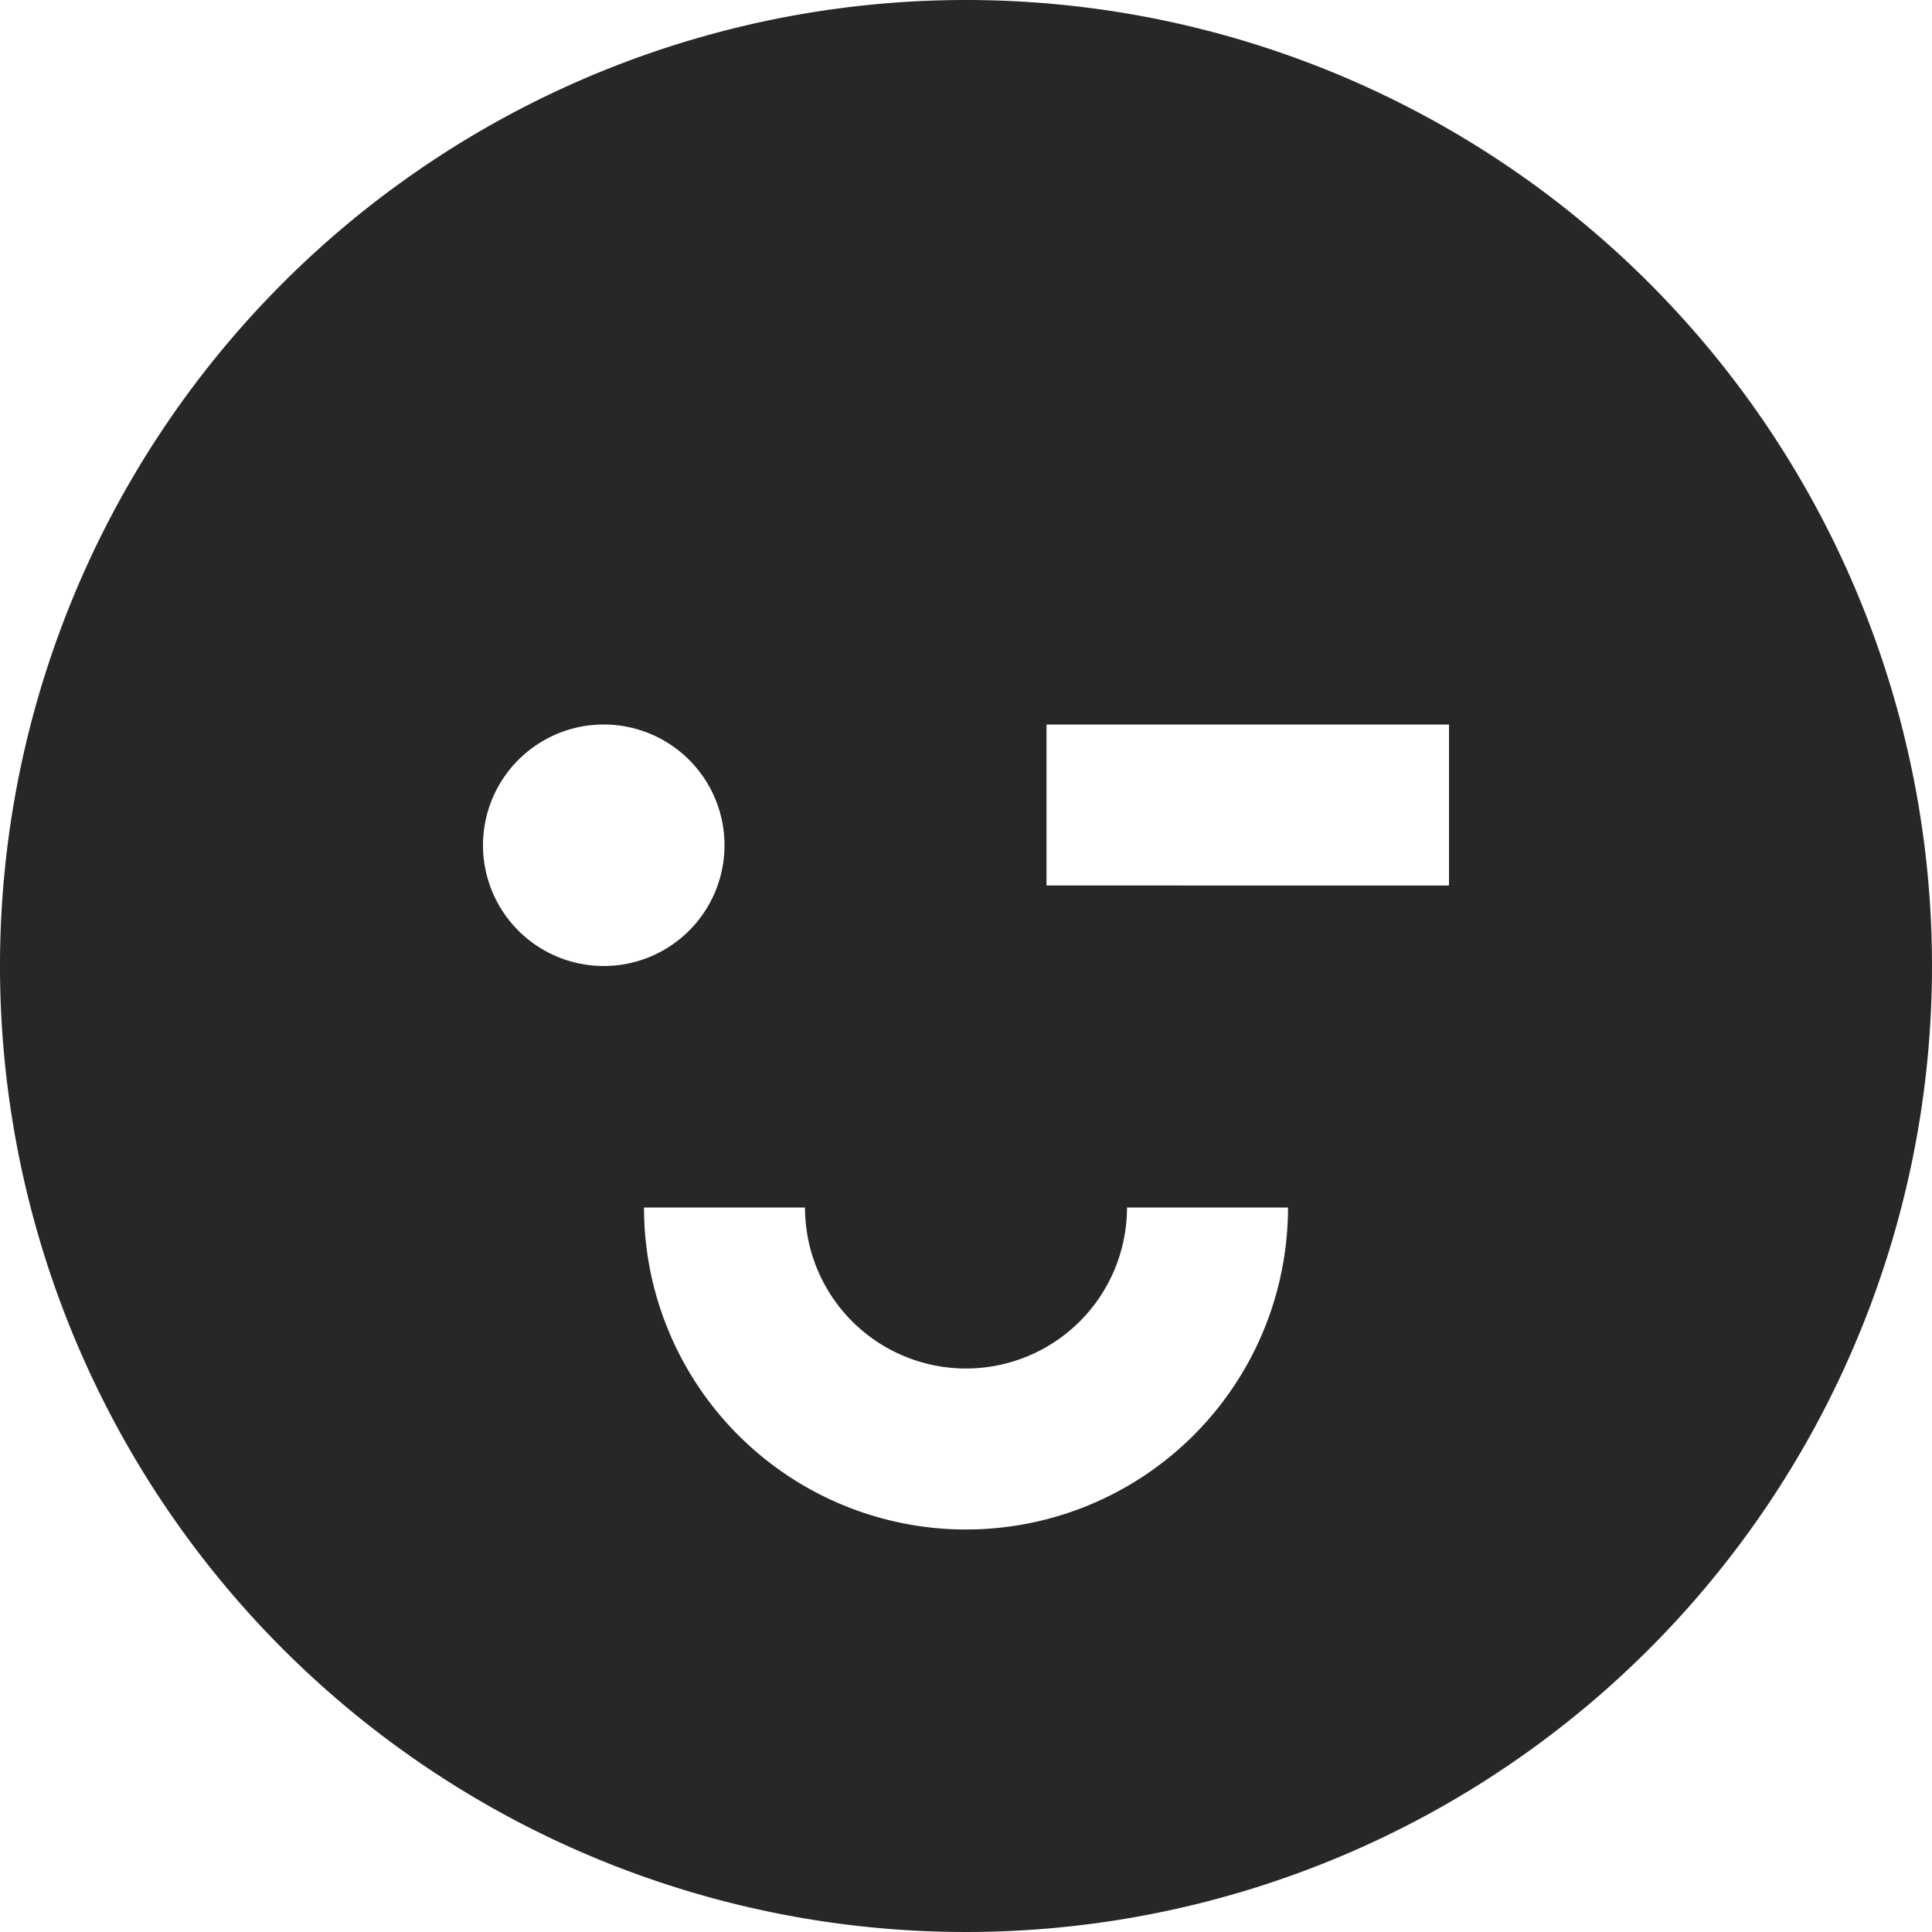
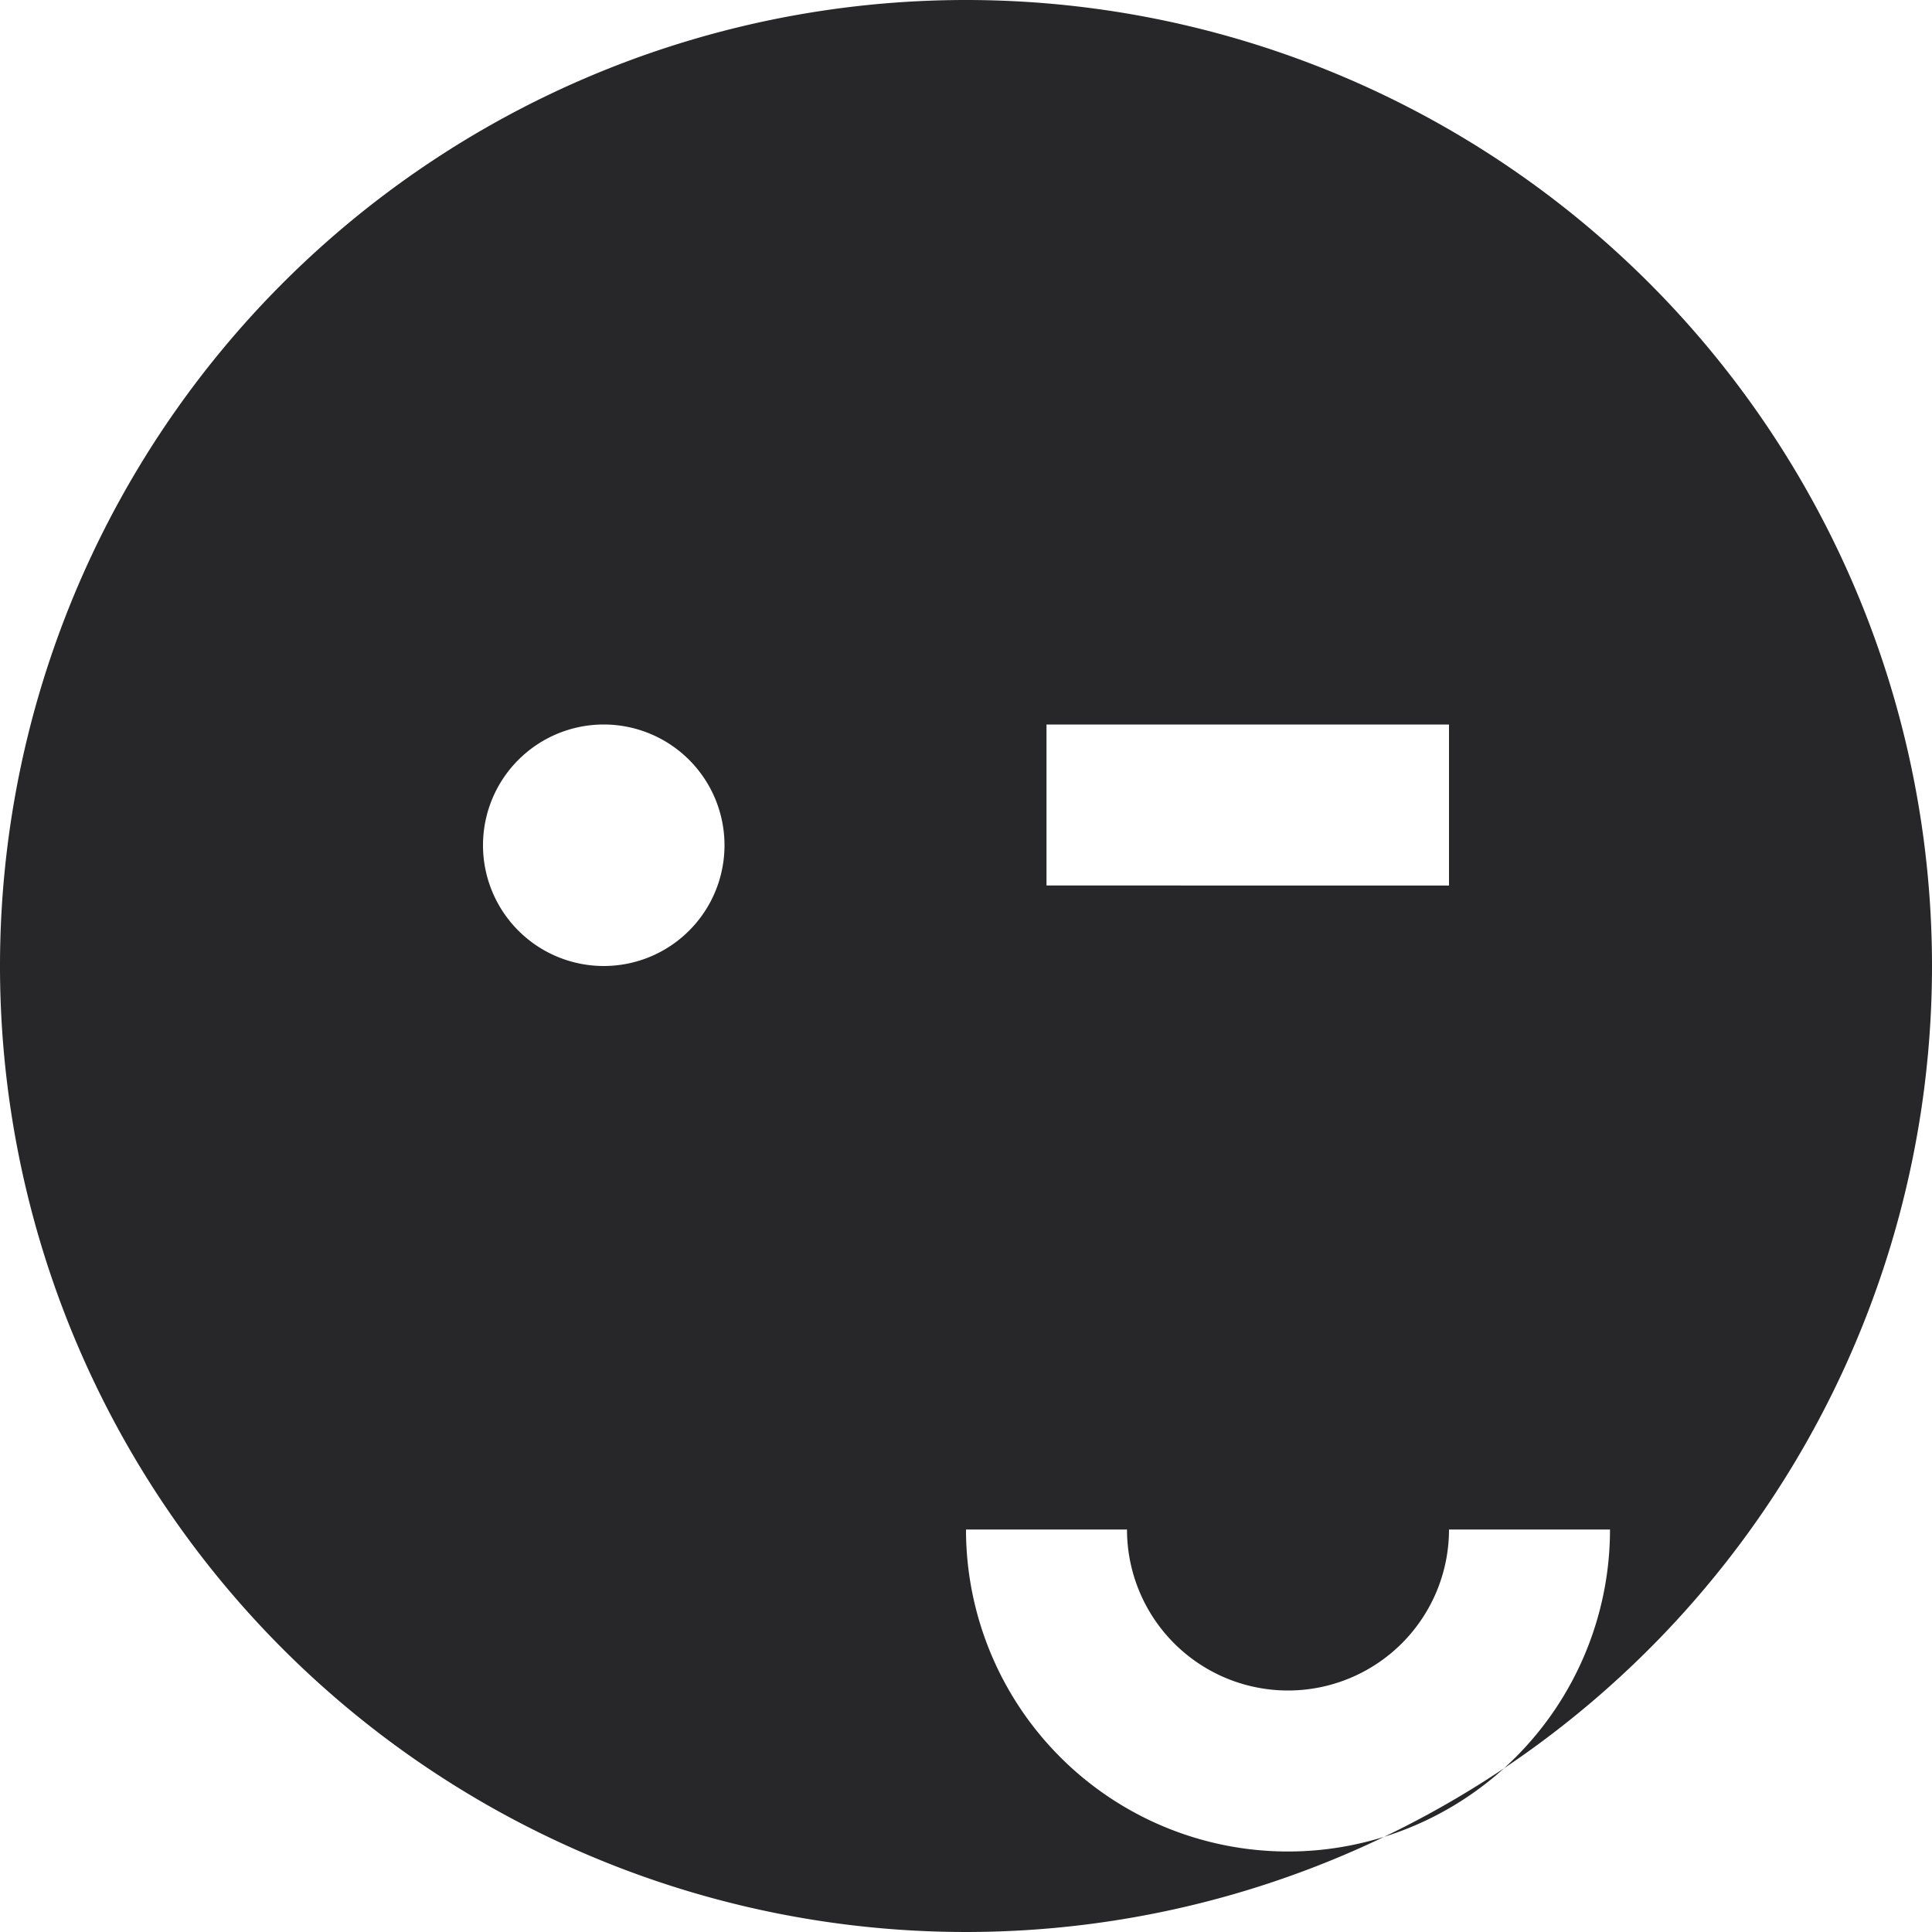
<svg xmlns="http://www.w3.org/2000/svg" viewBox="0 0 24 24">
  <g fill="#bcbcbe" class="nc-icon-wrapper">
-     <path d="M12,0A12,12,0,1,0,24,12,12,12,0,0,0,12,0ZM6,10.5A1.5,1.5,0,1,1,7.5,12,1.5,1.5,0,0,1,6,10.5ZM12,19a4,4,0,0,1-4-4h2a2,2,0,0,0,4,0h2A4,4,0,0,1,12,19Zm6-8H13V9h5Z" fill="#27272a" />
+     <path d="M12,0A12,12,0,1,0,24,12,12,12,0,0,0,12,0ZM6,10.5A1.5,1.5,0,1,1,7.5,12,1.5,1.5,0,0,1,6,10.5ZM12,19h2a2,2,0,0,0,4,0h2A4,4,0,0,1,12,19Zm6-8H13V9h5Z" fill="#27272a" />
  </g>
</svg>